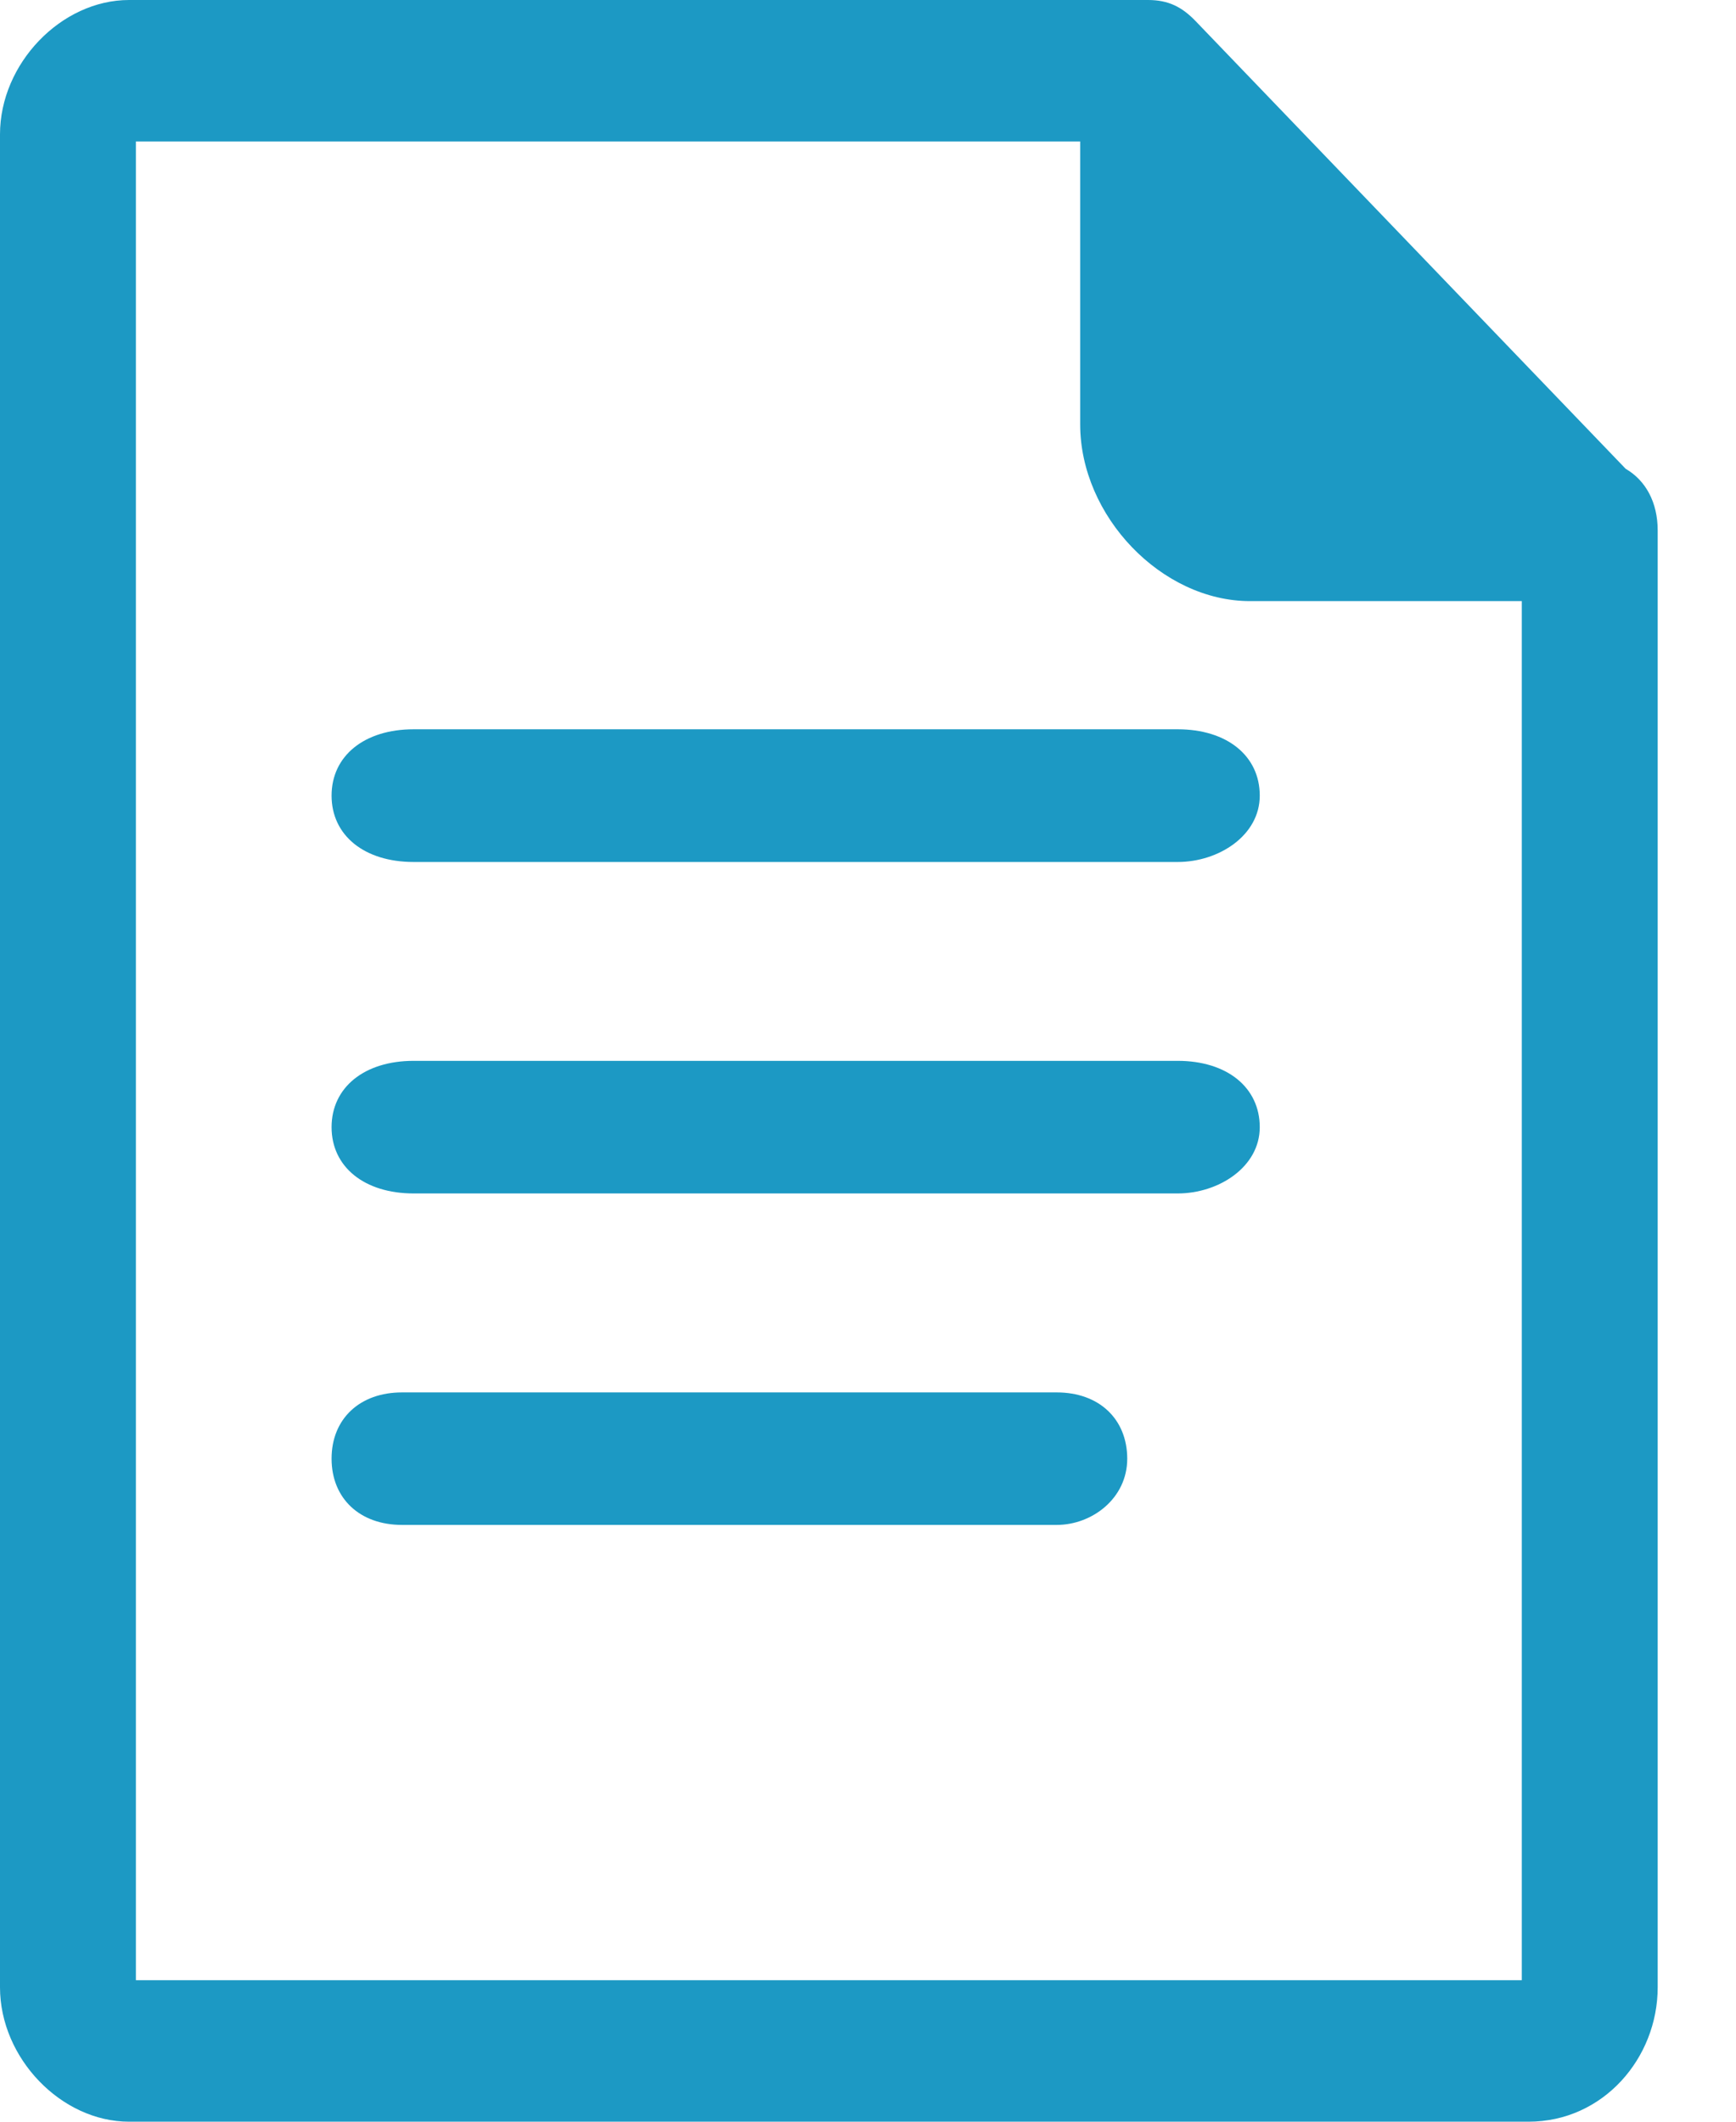
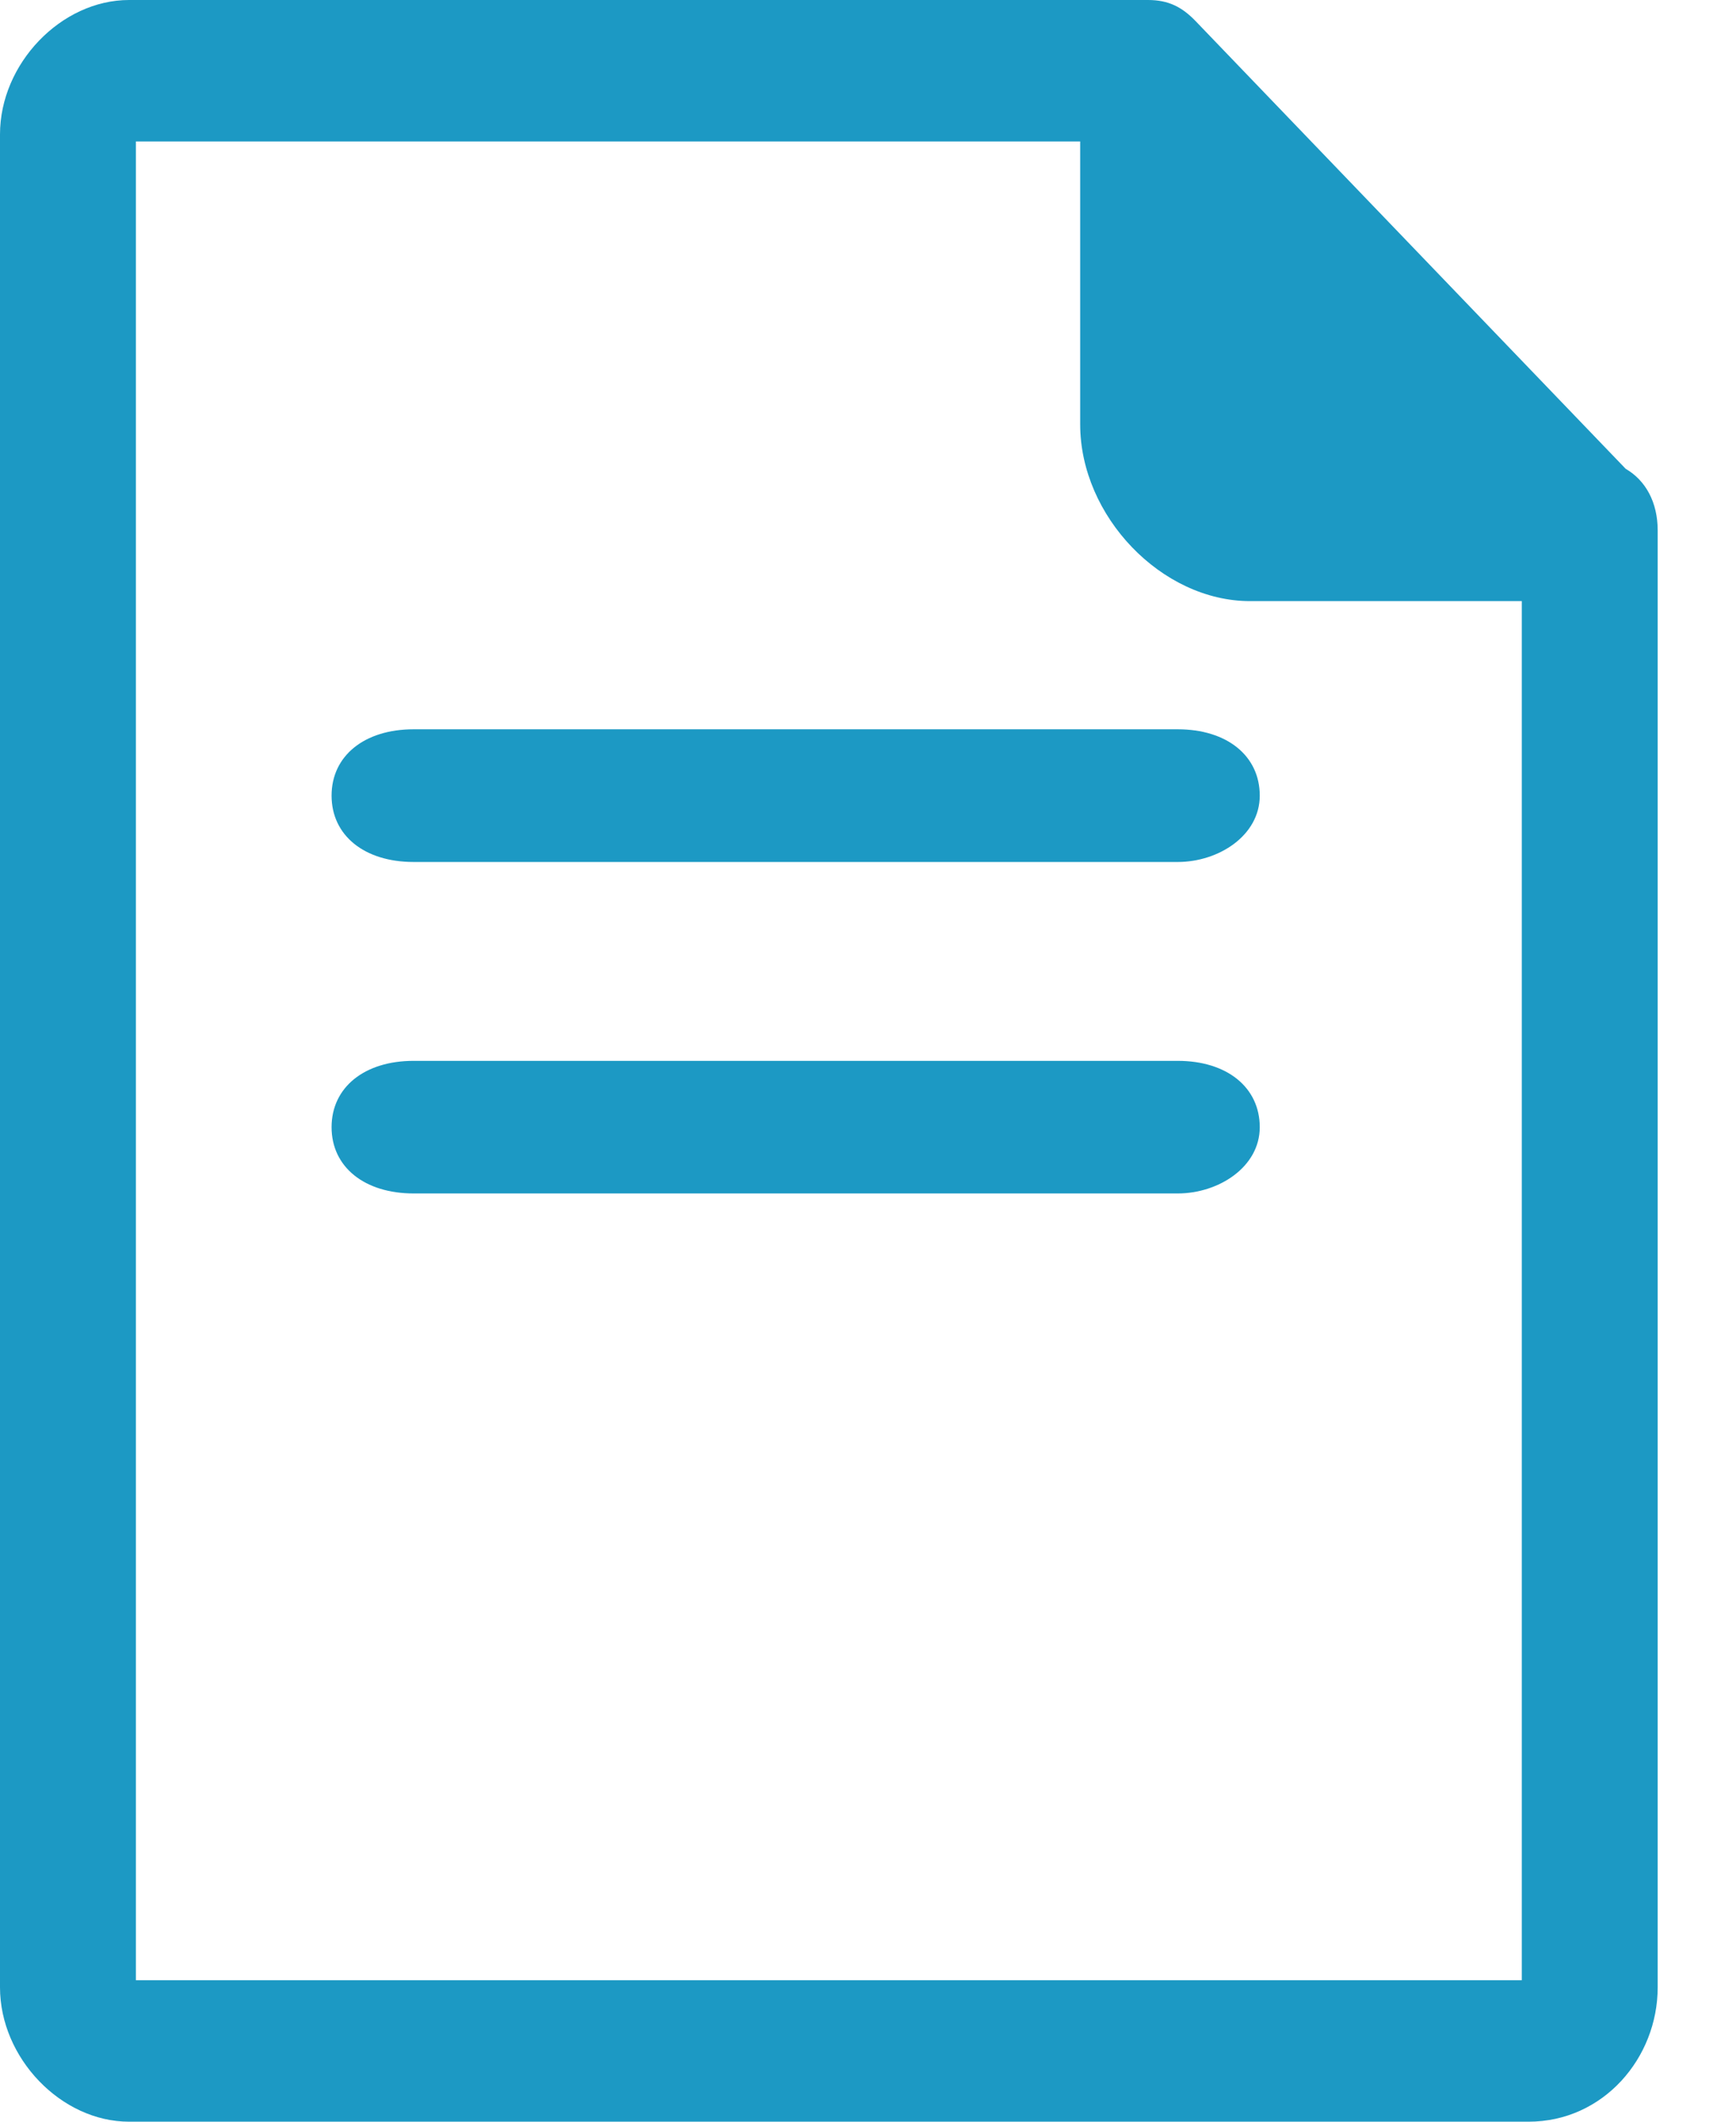
<svg xmlns="http://www.w3.org/2000/svg" width="18px" height="22px" viewBox="0 0 18 22" version="1.1">
  <title>checklist</title>
  <desc>Created with Sketch.</desc>
  <g id="Homepage" stroke="none" stroke-width="1" fill="none" fill-rule="evenodd">
    <g id="Homepage---Hero-Image-1" transform="translate(-706, -615)" fill="#1C99C4" fill-rule="nonzero">
      <g id="Group-8" transform="translate(530, 583)">
        <g id="checklist" transform="translate(176, 32)">
          <path d="M16.856,4.861 L12.398,0.22 C12.257,0.073 12.116,0 11.904,0 L1.338,0 C0.634,0 0,0.66 0,1.393 L0,20.607 C0,21.34 0.634,22 1.338,22 L15.849,22 C16.624,22 17.188,21.34 17.188,20.607 L17.188,5.5 C17.188,5.208 17.063,4.981 16.856,4.861 Z M1.409,20.533 L1.409,1.467 L11.2,1.467 L11.2,4.4 C11.2,5.353 12.045,6.233 12.961,6.233 L15.779,6.233 L15.779,20.533 L1.409,20.533 Z" id="Shape" />
          <path d="M12.211,11 L4.289,11 C3.778,11 3.438,11.275 3.438,11.688 C3.438,12.1 3.778,12.375 4.289,12.375 L12.211,12.375 C12.637,12.375 13.062,12.1 13.062,11.688 C13.062,11.275 12.722,11 12.211,11 Z" id="Shape" />
          <path d="M12.211,7.562 L4.289,7.562 C3.778,7.562 3.438,7.837 3.438,8.25 C3.438,8.663 3.778,8.938 4.289,8.938 L12.211,8.938 C12.637,8.938 13.062,8.663 13.062,8.25 C13.062,7.837 12.722,7.562 12.211,7.562 Z" id="Shape" />
-           <path d="M10.957,14.438 L4.168,14.438 C3.73,14.438 3.438,14.712 3.438,15.125 C3.438,15.537 3.73,15.812 4.168,15.812 L10.957,15.812 C11.322,15.812 11.688,15.538 11.688,15.125 C11.687,14.713 11.395,14.438 10.957,14.438 Z" id="Shape" />
        </g>
      </g>
    </g>
  </g>
</svg>